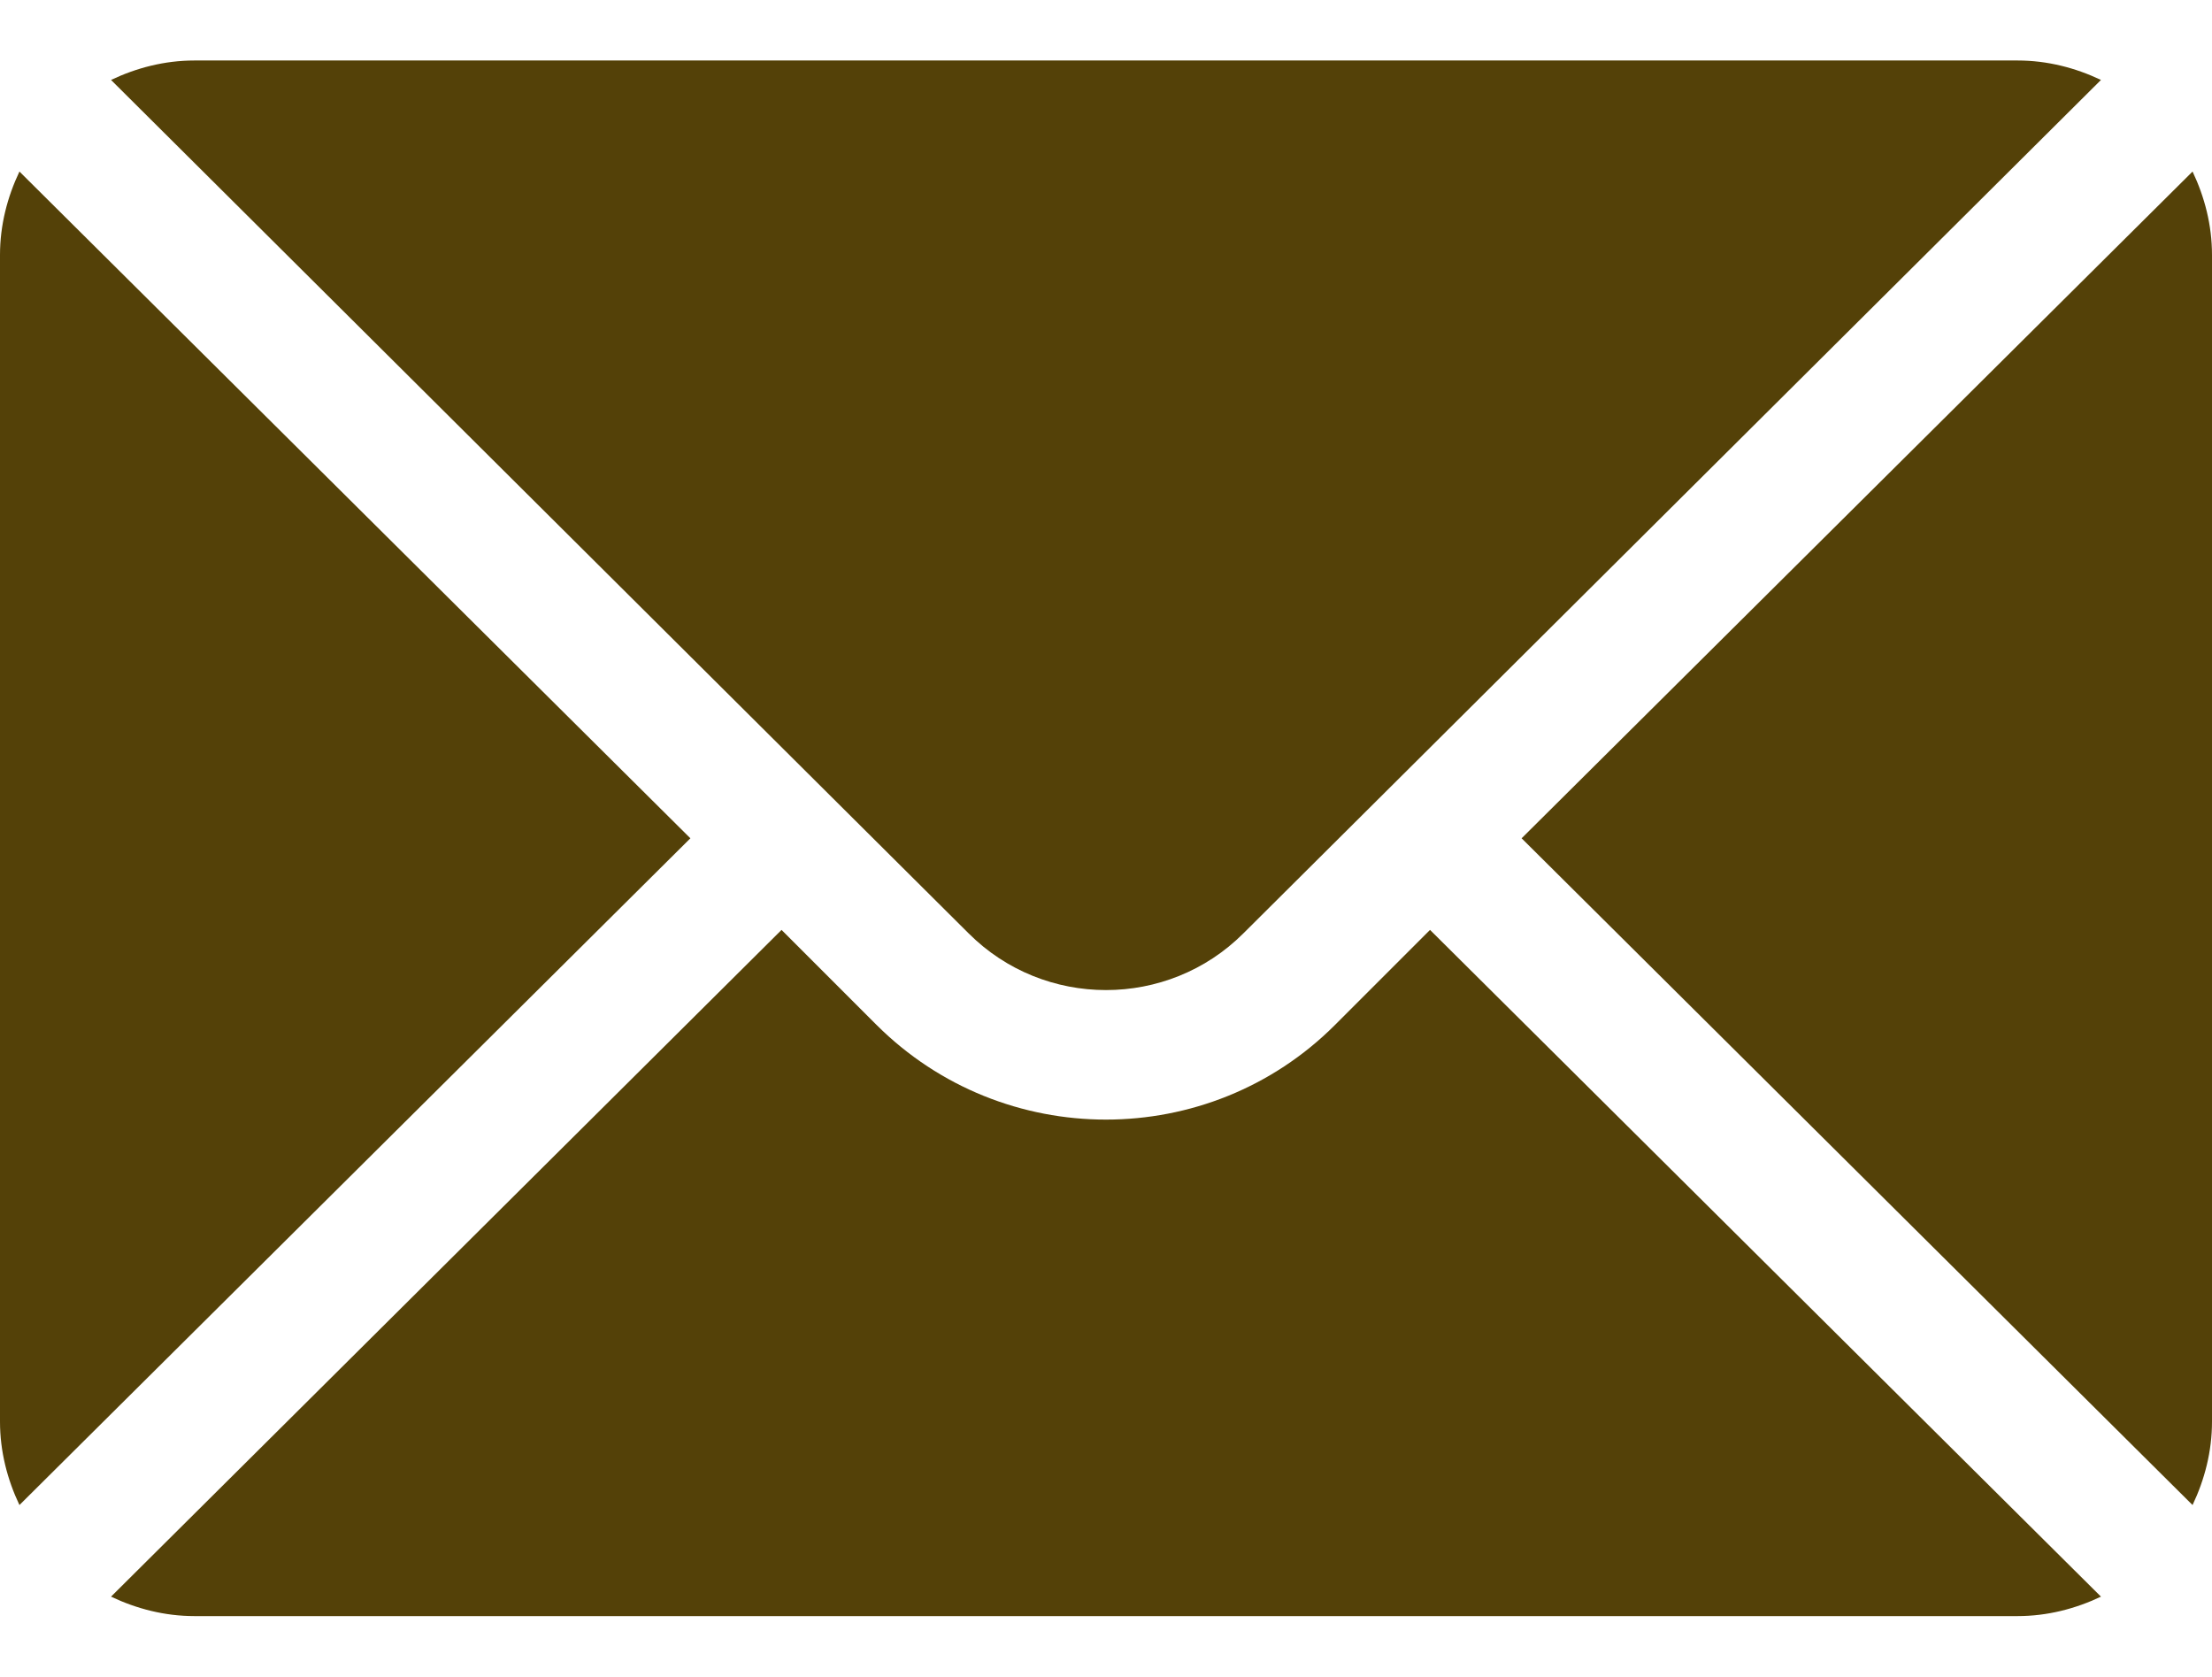
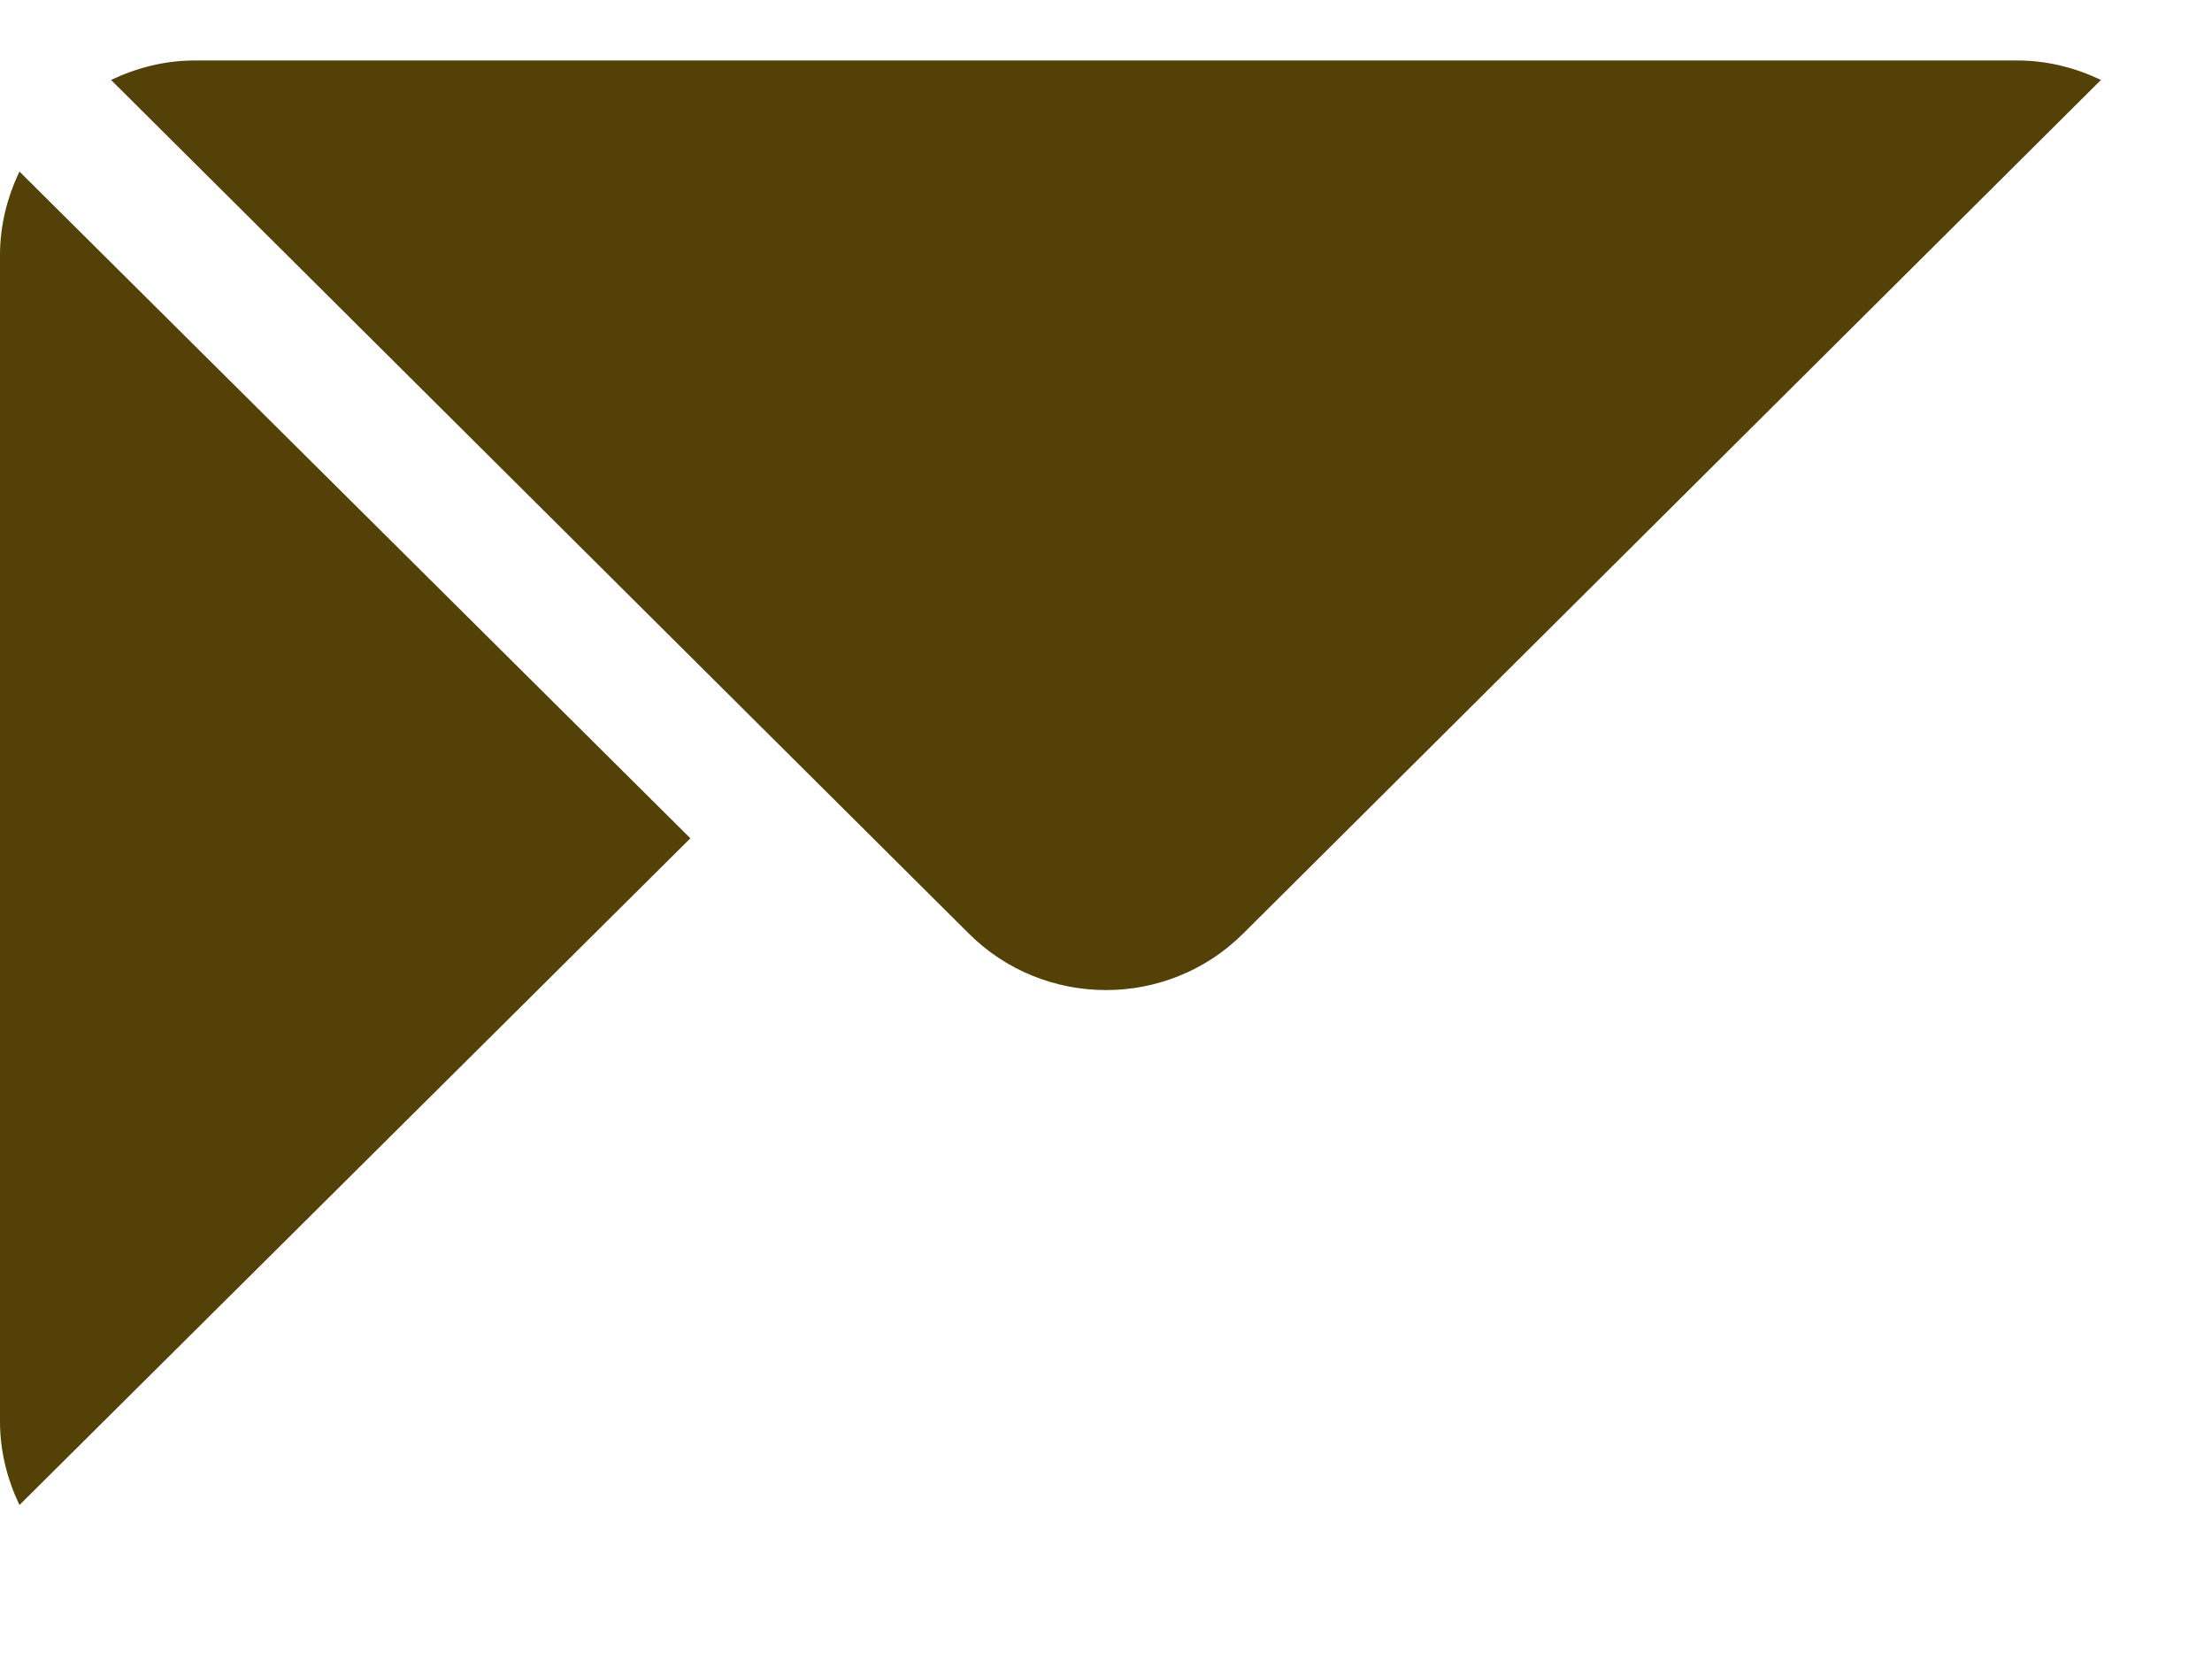
<svg xmlns="http://www.w3.org/2000/svg" version="1.1" id="Capa_1" x="0px" y="0px" viewBox="0 0 512 388" style="enable-background:new 0 0 512 388;" xml:space="preserve">
  <style type="text/css">
	.st0{fill:#544108;}
</style>
  <g>
    <g>
-       <path class="st0" d="M507.5,39.7L352.2,194l155.3,154.3c2.8-5.9,4.5-12.4,4.5-19.3V59C512,52.1,510.3,45.6,507.5,39.7z" />
-     </g>
+       </g>
  </g>
  <g>
    <g>
      <path class="st0" d="M467,14H45c-6.9,0-13.4,1.7-19.3,4.5L224.2,216c17.5,17.5,46.1,17.5,63.6,0L486.3,18.5    C480.4,15.7,473.9,14,467,14z" />
    </g>
  </g>
  <g>
    <g>
      <path class="st0" d="M4.5,39.7C1.7,45.6,0,52.1,0,59v270c0,6.9,1.7,13.4,4.5,19.3L159.8,194L4.5,39.7z" />
    </g>
  </g>
  <g>
    <g>
-       <path class="st0" d="M331,215.2l-22,22c-29.2,29.2-76.8,29.2-106.1,0l-22-22L25.7,369.5c5.9,2.8,12.4,4.5,19.3,4.5h422    c6.9,0,13.4-1.7,19.3-4.5L331,215.2z" />
-     </g>
+       </g>
  </g>
</svg>